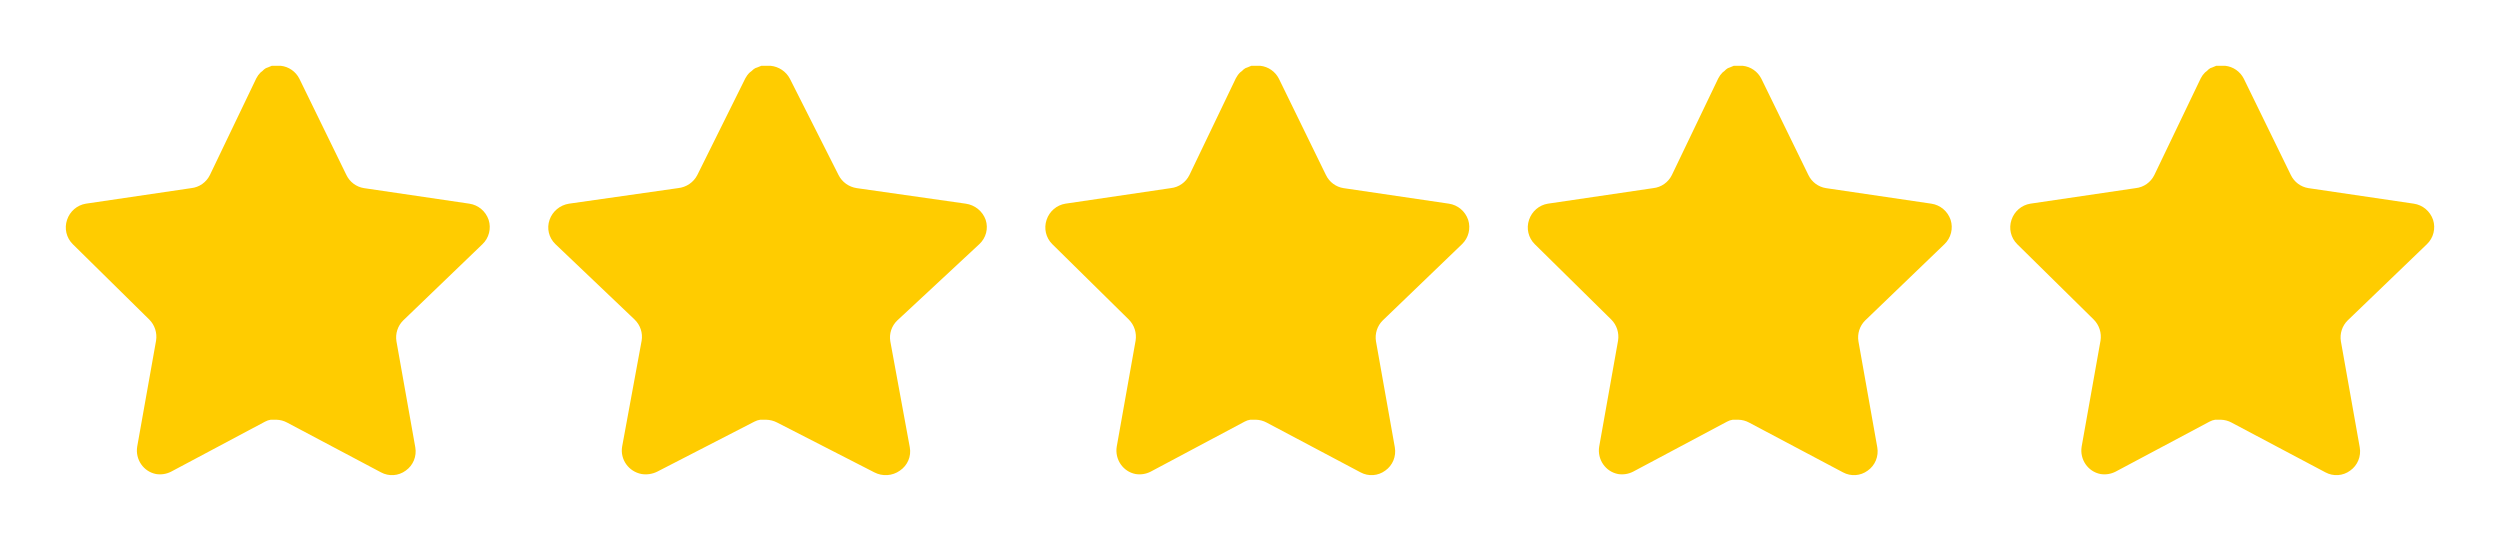
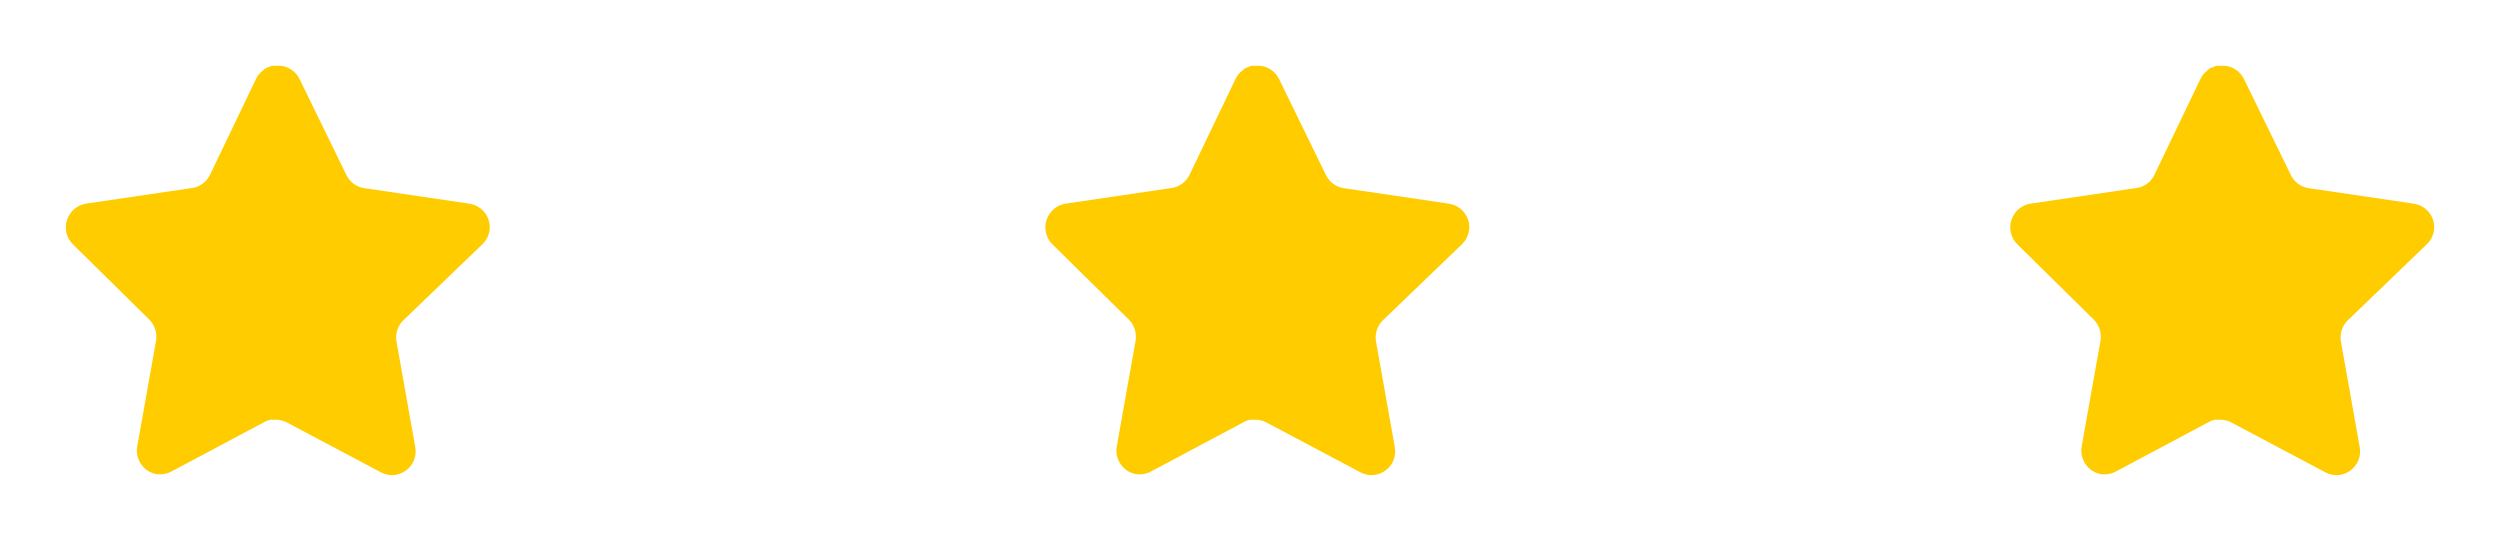
<svg xmlns="http://www.w3.org/2000/svg" width="171" height="37" viewBox="0 0 171 37" fill="none">
  <g filter="url(#filter0_d_5117_462)">
    <path d="M27.579 17.918C27.204 18.288 27.031 18.823 27.117 19.347L28.406 26.597C28.515 27.212 28.259 27.834 27.753 28.189C27.258 28.557 26.598 28.601 26.057 28.307L19.636 24.903C19.413 24.782 19.165 24.717 18.911 24.709H18.518C18.382 24.73 18.248 24.774 18.127 24.842L11.704 28.262C11.386 28.424 11.027 28.482 10.675 28.424C9.816 28.259 9.244 27.428 9.384 26.552L10.675 19.302C10.76 18.773 10.588 18.235 10.212 17.859L4.977 12.701C4.539 12.27 4.387 11.621 4.587 11.036C4.781 10.453 5.277 10.027 5.876 9.931L13.081 8.868C13.629 8.811 14.111 8.472 14.357 7.971L17.532 1.355C17.608 1.207 17.705 1.072 17.822 0.957L17.953 0.854C18.021 0.777 18.099 0.714 18.186 0.662L18.344 0.603L18.59 0.5H19.201C19.746 0.557 20.226 0.889 20.477 1.384L23.694 7.971C23.926 8.453 24.377 8.787 24.897 8.868L32.103 9.931C32.712 10.019 33.221 10.447 33.422 11.036C33.612 11.627 33.448 12.275 33.002 12.701L27.579 17.918Z" fill="#FFCC00" />
  </g>
  <g filter="url(#filter1_d_5117_462)">
-     <path d="M61.375 17.918C60.987 18.288 60.808 18.823 60.897 19.347L62.23 26.597C62.343 27.212 62.079 27.834 61.555 28.189C61.042 28.557 60.36 28.601 59.8 28.307L53.158 24.903C52.927 24.782 52.67 24.717 52.408 24.709H52.001C51.86 24.73 51.722 24.774 51.596 24.842L44.952 28.262C44.624 28.424 44.252 28.482 43.888 28.424C43 28.259 42.407 27.428 42.553 26.552L43.888 19.302C43.976 18.773 43.797 18.235 43.409 17.859L37.993 12.701C37.54 12.27 37.383 11.621 37.59 11.036C37.791 10.453 38.304 10.027 38.923 9.931L46.377 8.868C46.944 8.811 47.442 8.472 47.697 7.971L50.982 1.355C51.06 1.207 51.16 1.072 51.282 0.957L51.416 0.854C51.487 0.777 51.568 0.714 51.658 0.662L51.822 0.603L52.076 0.5H52.708C53.272 0.557 53.768 0.889 54.028 1.384L57.356 7.971C57.596 8.453 58.062 8.787 58.601 8.868L66.055 9.931C66.684 10.019 67.211 10.447 67.419 11.036C67.616 11.627 67.446 12.275 66.984 12.701L61.375 17.918Z" fill="#FFCC00" />
-   </g>
+     </g>
  <g filter="url(#filter2_d_5117_462)">
    <path d="M94.579 17.918C94.204 18.288 94.031 18.823 94.117 19.347L95.406 26.597C95.514 27.212 95.259 27.834 94.753 28.189C94.257 28.557 93.598 28.601 93.057 28.307L86.636 24.903C86.413 24.782 86.165 24.717 85.911 24.709H85.518C85.382 24.73 85.248 24.774 85.127 24.842L78.704 28.262C78.386 28.424 78.027 28.482 77.675 28.424C76.816 28.259 76.244 27.428 76.384 26.552L77.675 19.302C77.76 18.773 77.588 18.235 77.212 17.859L71.977 12.701C71.539 12.27 71.387 11.621 71.587 11.036C71.781 10.453 72.277 10.027 72.876 9.931L80.081 8.868C80.629 8.811 81.111 8.472 81.357 7.971L84.532 1.355C84.608 1.207 84.705 1.072 84.822 0.957L84.953 0.854C85.021 0.777 85.099 0.714 85.186 0.662L85.344 0.603L85.591 0.5H86.201C86.746 0.557 87.226 0.889 87.477 1.384L90.694 7.971C90.926 8.453 91.377 8.787 91.897 8.868L99.103 9.931C99.712 10.019 100.221 10.447 100.422 11.036C100.612 11.627 100.448 12.275 100.002 12.701L94.579 17.918Z" fill="#FFCC00" />
  </g>
  <g filter="url(#filter3_d_5117_462)">
-     <path d="M127.579 17.918C127.204 18.288 127.031 18.823 127.117 19.347L128.406 26.597C128.514 27.212 128.259 27.834 127.753 28.189C127.258 28.557 126.598 28.601 126.057 28.307L119.636 24.903C119.413 24.782 119.165 24.717 118.911 24.709H118.518C118.382 24.73 118.248 24.774 118.127 24.842L111.704 28.262C111.386 28.424 111.027 28.482 110.675 28.424C109.816 28.259 109.244 27.428 109.384 26.552L110.675 19.302C110.76 18.773 110.588 18.235 110.212 17.859L104.977 12.701C104.539 12.27 104.387 11.621 104.587 11.036C104.781 10.453 105.277 10.027 105.876 9.931L113.081 8.868C113.629 8.811 114.111 8.472 114.357 7.971L117.532 1.355C117.608 1.207 117.705 1.072 117.822 0.957L117.953 0.854C118.021 0.777 118.099 0.714 118.186 0.662L118.344 0.603L118.591 0.5H119.201C119.746 0.557 120.226 0.889 120.477 1.384L123.694 7.971C123.926 8.453 124.377 8.787 124.897 8.868L132.103 9.931C132.712 10.019 133.221 10.447 133.422 11.036C133.612 11.627 133.448 12.275 133.002 12.701L127.579 17.918Z" fill="#FFCC00" />
-   </g>
+     </g>
  <g filter="url(#filter4_d_5117_462)">
    <path d="M160.579 17.918C160.204 18.288 160.031 18.823 160.117 19.347L161.406 26.597C161.514 27.212 161.259 27.834 160.753 28.189C160.258 28.557 159.598 28.601 159.057 28.307L152.636 24.903C152.413 24.782 152.165 24.717 151.911 24.709H151.518C151.382 24.73 151.248 24.774 151.127 24.842L144.704 28.262C144.386 28.424 144.027 28.482 143.675 28.424C142.816 28.259 142.244 27.428 142.384 26.552L143.675 19.302C143.76 18.773 143.588 18.235 143.212 17.859L137.977 12.701C137.539 12.27 137.387 11.621 137.587 11.036C137.781 10.453 138.277 10.027 138.876 9.931L146.081 8.868C146.629 8.811 147.111 8.472 147.357 7.971L150.532 1.355C150.608 1.207 150.705 1.072 150.822 0.957L150.953 0.854C151.021 0.777 151.099 0.714 151.186 0.662L151.344 0.603L151.591 0.5H152.201C152.746 0.557 153.226 0.889 153.477 1.384L156.694 7.971C156.926 8.453 157.377 8.787 157.897 8.868L165.103 9.931C165.712 10.019 166.221 10.447 166.422 11.036C166.612 11.627 166.448 12.275 166.002 12.701L160.579 17.918Z" fill="#FFCC00" />
  </g>
  <defs>
    <filter id="filter0_d_5117_462" x="0.5" y="0.5" width="37" height="36" filterUnits="userSpaceOnUse" color-interpolation-filters="sRGB">
      <feFlood flood-opacity="0" result="BackgroundImageFix" />
      <feColorMatrix in="SourceAlpha" type="matrix" values="0 0 0 0 0 0 0 0 0 0 0 0 0 0 0 0 0 0 127 0" result="hardAlpha" />
      <feOffset dy="4" />
      <feGaussianBlur stdDeviation="2" />
      <feComposite in2="hardAlpha" operator="out" />
      <feColorMatrix type="matrix" values="0 0 0 0 0 0 0 0 0 0 0 0 0 0 0 0 0 0 0.25 0" />
      <feBlend mode="normal" in2="BackgroundImageFix" result="effect1_dropShadow_5117_462" />
      <feBlend mode="normal" in="SourceGraphic" in2="effect1_dropShadow_5117_462" result="shape" />
    </filter>
    <filter id="filter1_d_5117_462" x="33.5" y="0.5" width="38" height="36" filterUnits="userSpaceOnUse" color-interpolation-filters="sRGB">
      <feFlood flood-opacity="0" result="BackgroundImageFix" />
      <feColorMatrix in="SourceAlpha" type="matrix" values="0 0 0 0 0 0 0 0 0 0 0 0 0 0 0 0 0 0 127 0" result="hardAlpha" />
      <feOffset dy="4" />
      <feGaussianBlur stdDeviation="2" />
      <feComposite in2="hardAlpha" operator="out" />
      <feColorMatrix type="matrix" values="0 0 0 0 0 0 0 0 0 0 0 0 0 0 0 0 0 0 0.25 0" />
      <feBlend mode="normal" in2="BackgroundImageFix" result="effect1_dropShadow_5117_462" />
      <feBlend mode="normal" in="SourceGraphic" in2="effect1_dropShadow_5117_462" result="shape" />
    </filter>
    <filter id="filter2_d_5117_462" x="67.5" y="0.5" width="37" height="36" filterUnits="userSpaceOnUse" color-interpolation-filters="sRGB">
      <feFlood flood-opacity="0" result="BackgroundImageFix" />
      <feColorMatrix in="SourceAlpha" type="matrix" values="0 0 0 0 0 0 0 0 0 0 0 0 0 0 0 0 0 0 127 0" result="hardAlpha" />
      <feOffset dy="4" />
      <feGaussianBlur stdDeviation="2" />
      <feComposite in2="hardAlpha" operator="out" />
      <feColorMatrix type="matrix" values="0 0 0 0 0 0 0 0 0 0 0 0 0 0 0 0 0 0 0.25 0" />
      <feBlend mode="normal" in2="BackgroundImageFix" result="effect1_dropShadow_5117_462" />
      <feBlend mode="normal" in="SourceGraphic" in2="effect1_dropShadow_5117_462" result="shape" />
    </filter>
    <filter id="filter3_d_5117_462" x="100.5" y="0.5" width="37" height="36" filterUnits="userSpaceOnUse" color-interpolation-filters="sRGB">
      <feFlood flood-opacity="0" result="BackgroundImageFix" />
      <feColorMatrix in="SourceAlpha" type="matrix" values="0 0 0 0 0 0 0 0 0 0 0 0 0 0 0 0 0 0 127 0" result="hardAlpha" />
      <feOffset dy="4" />
      <feGaussianBlur stdDeviation="2" />
      <feComposite in2="hardAlpha" operator="out" />
      <feColorMatrix type="matrix" values="0 0 0 0 0 0 0 0 0 0 0 0 0 0 0 0 0 0 0.25 0" />
      <feBlend mode="normal" in2="BackgroundImageFix" result="effect1_dropShadow_5117_462" />
      <feBlend mode="normal" in="SourceGraphic" in2="effect1_dropShadow_5117_462" result="shape" />
    </filter>
    <filter id="filter4_d_5117_462" x="133.5" y="0.5" width="37" height="36" filterUnits="userSpaceOnUse" color-interpolation-filters="sRGB">
      <feFlood flood-opacity="0" result="BackgroundImageFix" />
      <feColorMatrix in="SourceAlpha" type="matrix" values="0 0 0 0 0 0 0 0 0 0 0 0 0 0 0 0 0 0 127 0" result="hardAlpha" />
      <feOffset dy="4" />
      <feGaussianBlur stdDeviation="2" />
      <feComposite in2="hardAlpha" operator="out" />
      <feColorMatrix type="matrix" values="0 0 0 0 0 0 0 0 0 0 0 0 0 0 0 0 0 0 0.25 0" />
      <feBlend mode="normal" in2="BackgroundImageFix" result="effect1_dropShadow_5117_462" />
      <feBlend mode="normal" in="SourceGraphic" in2="effect1_dropShadow_5117_462" result="shape" />
    </filter>
  </defs>
</svg>